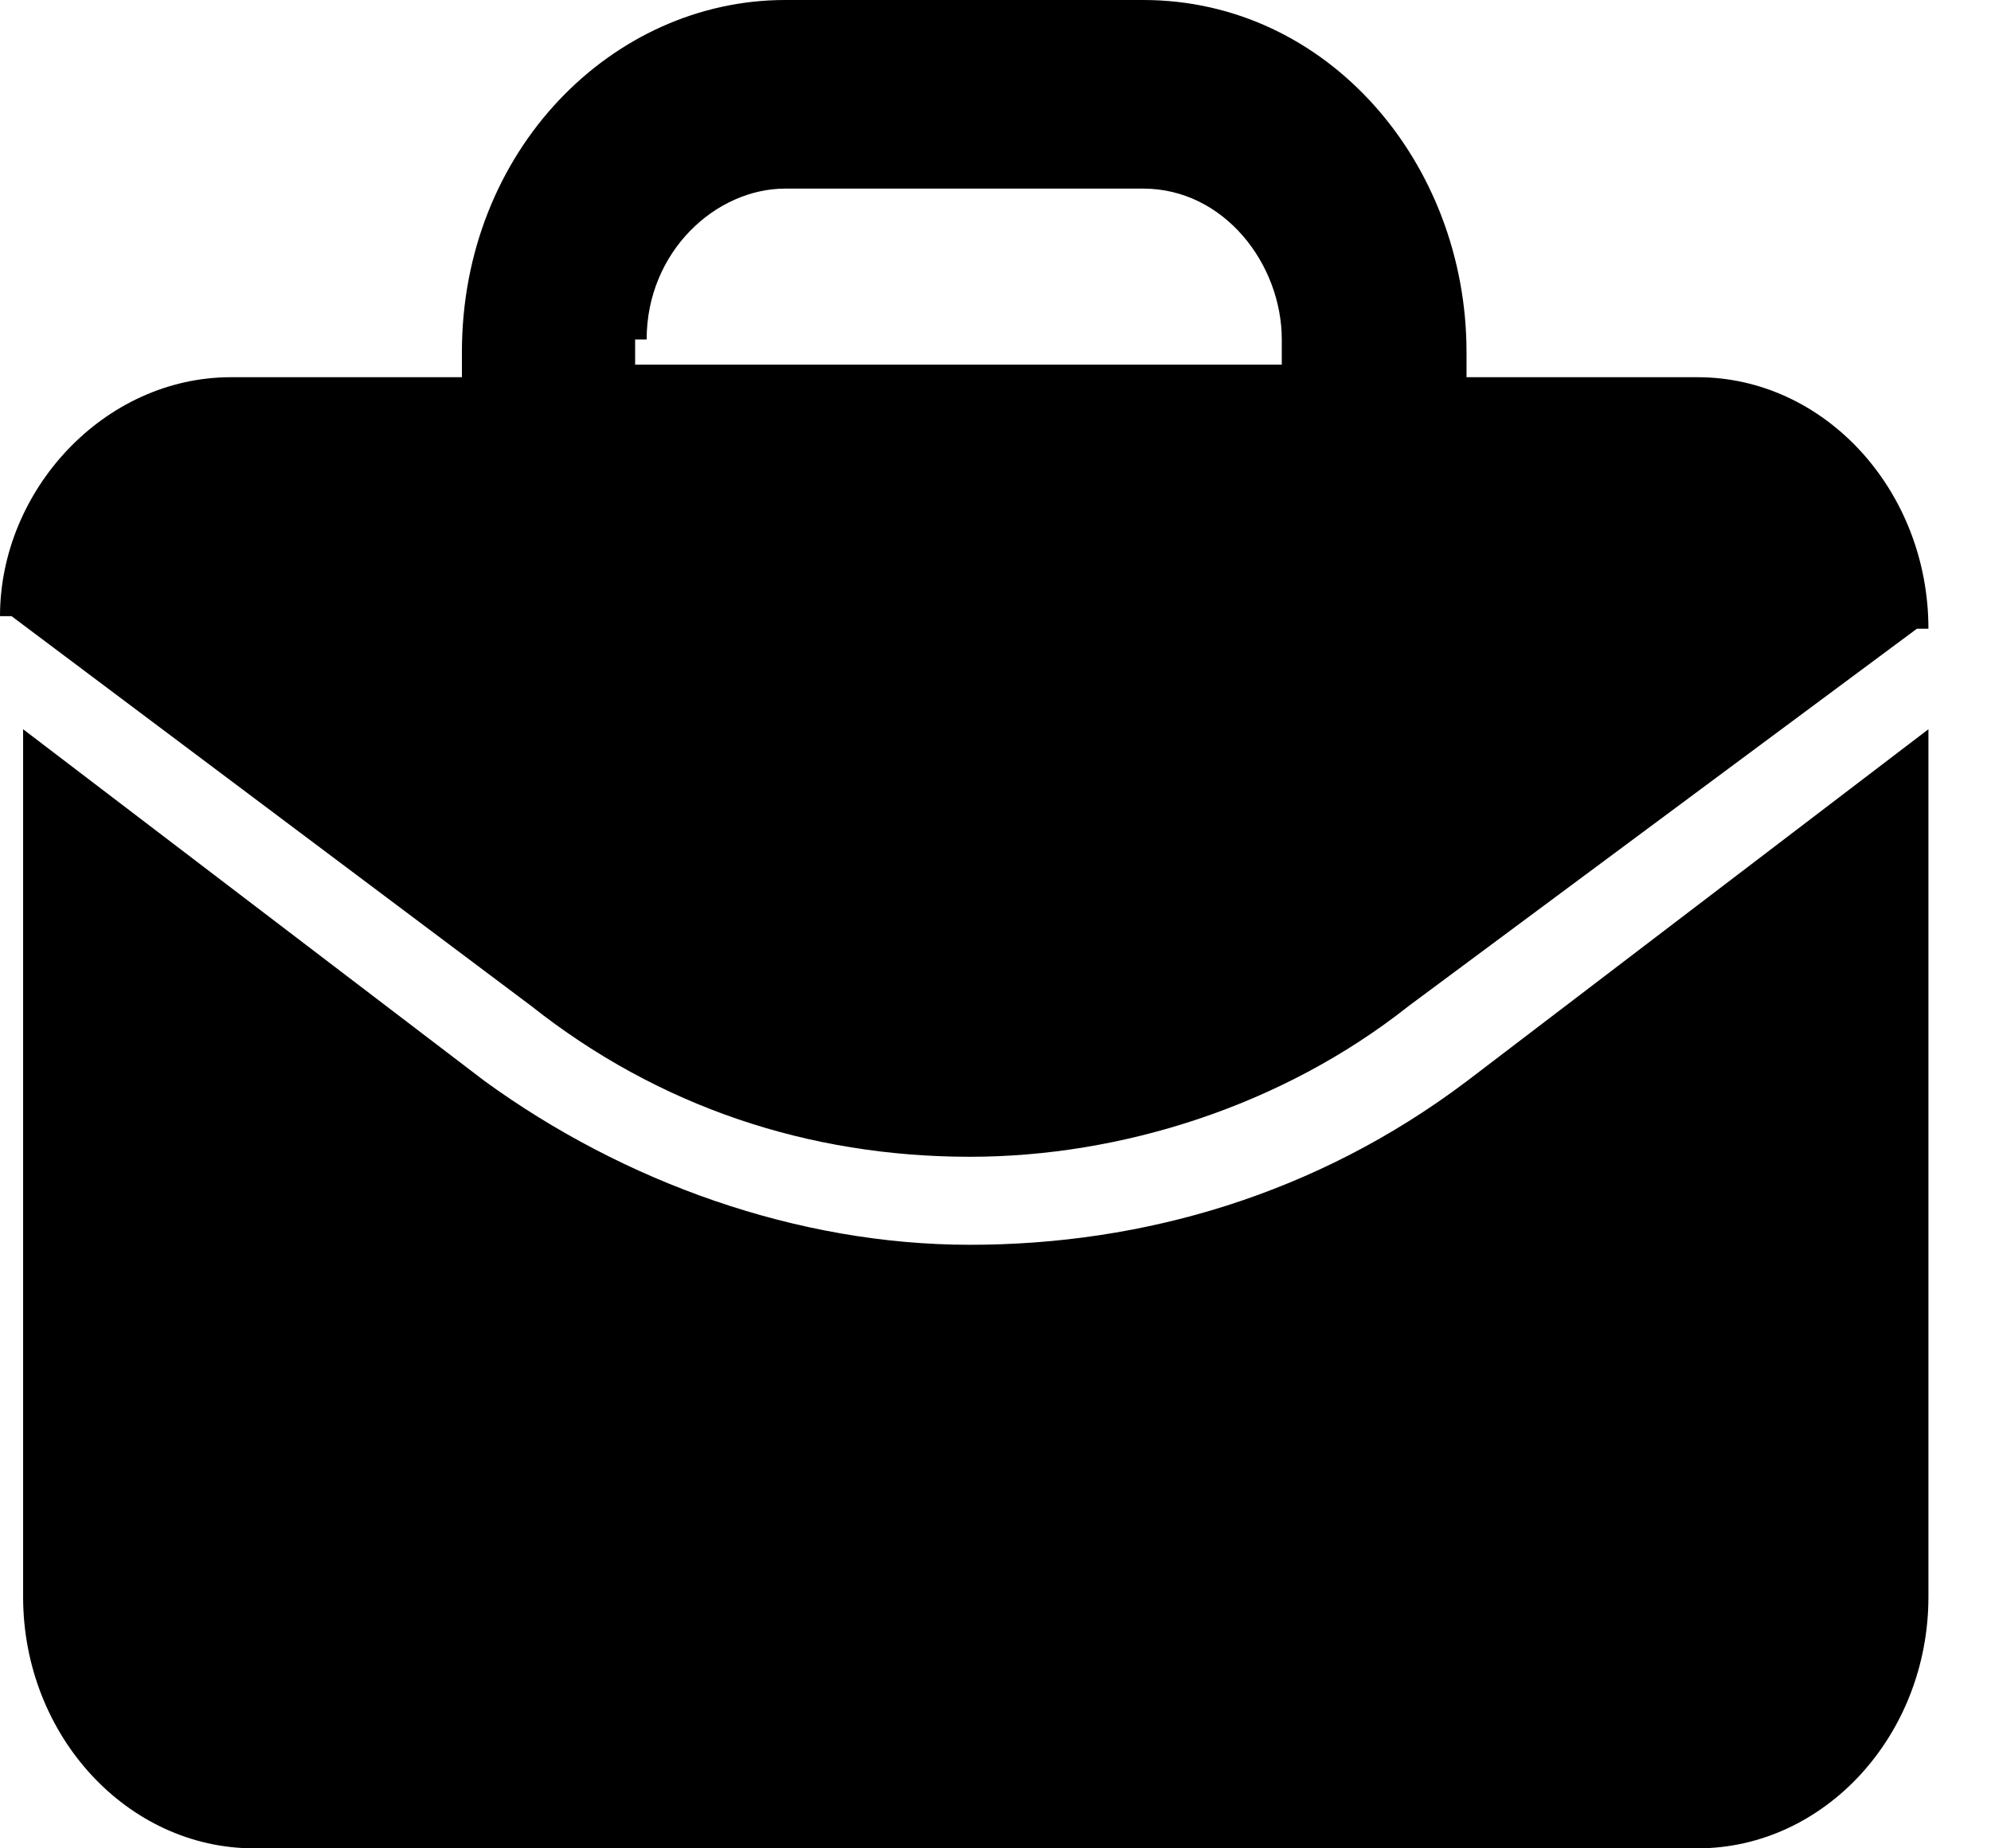
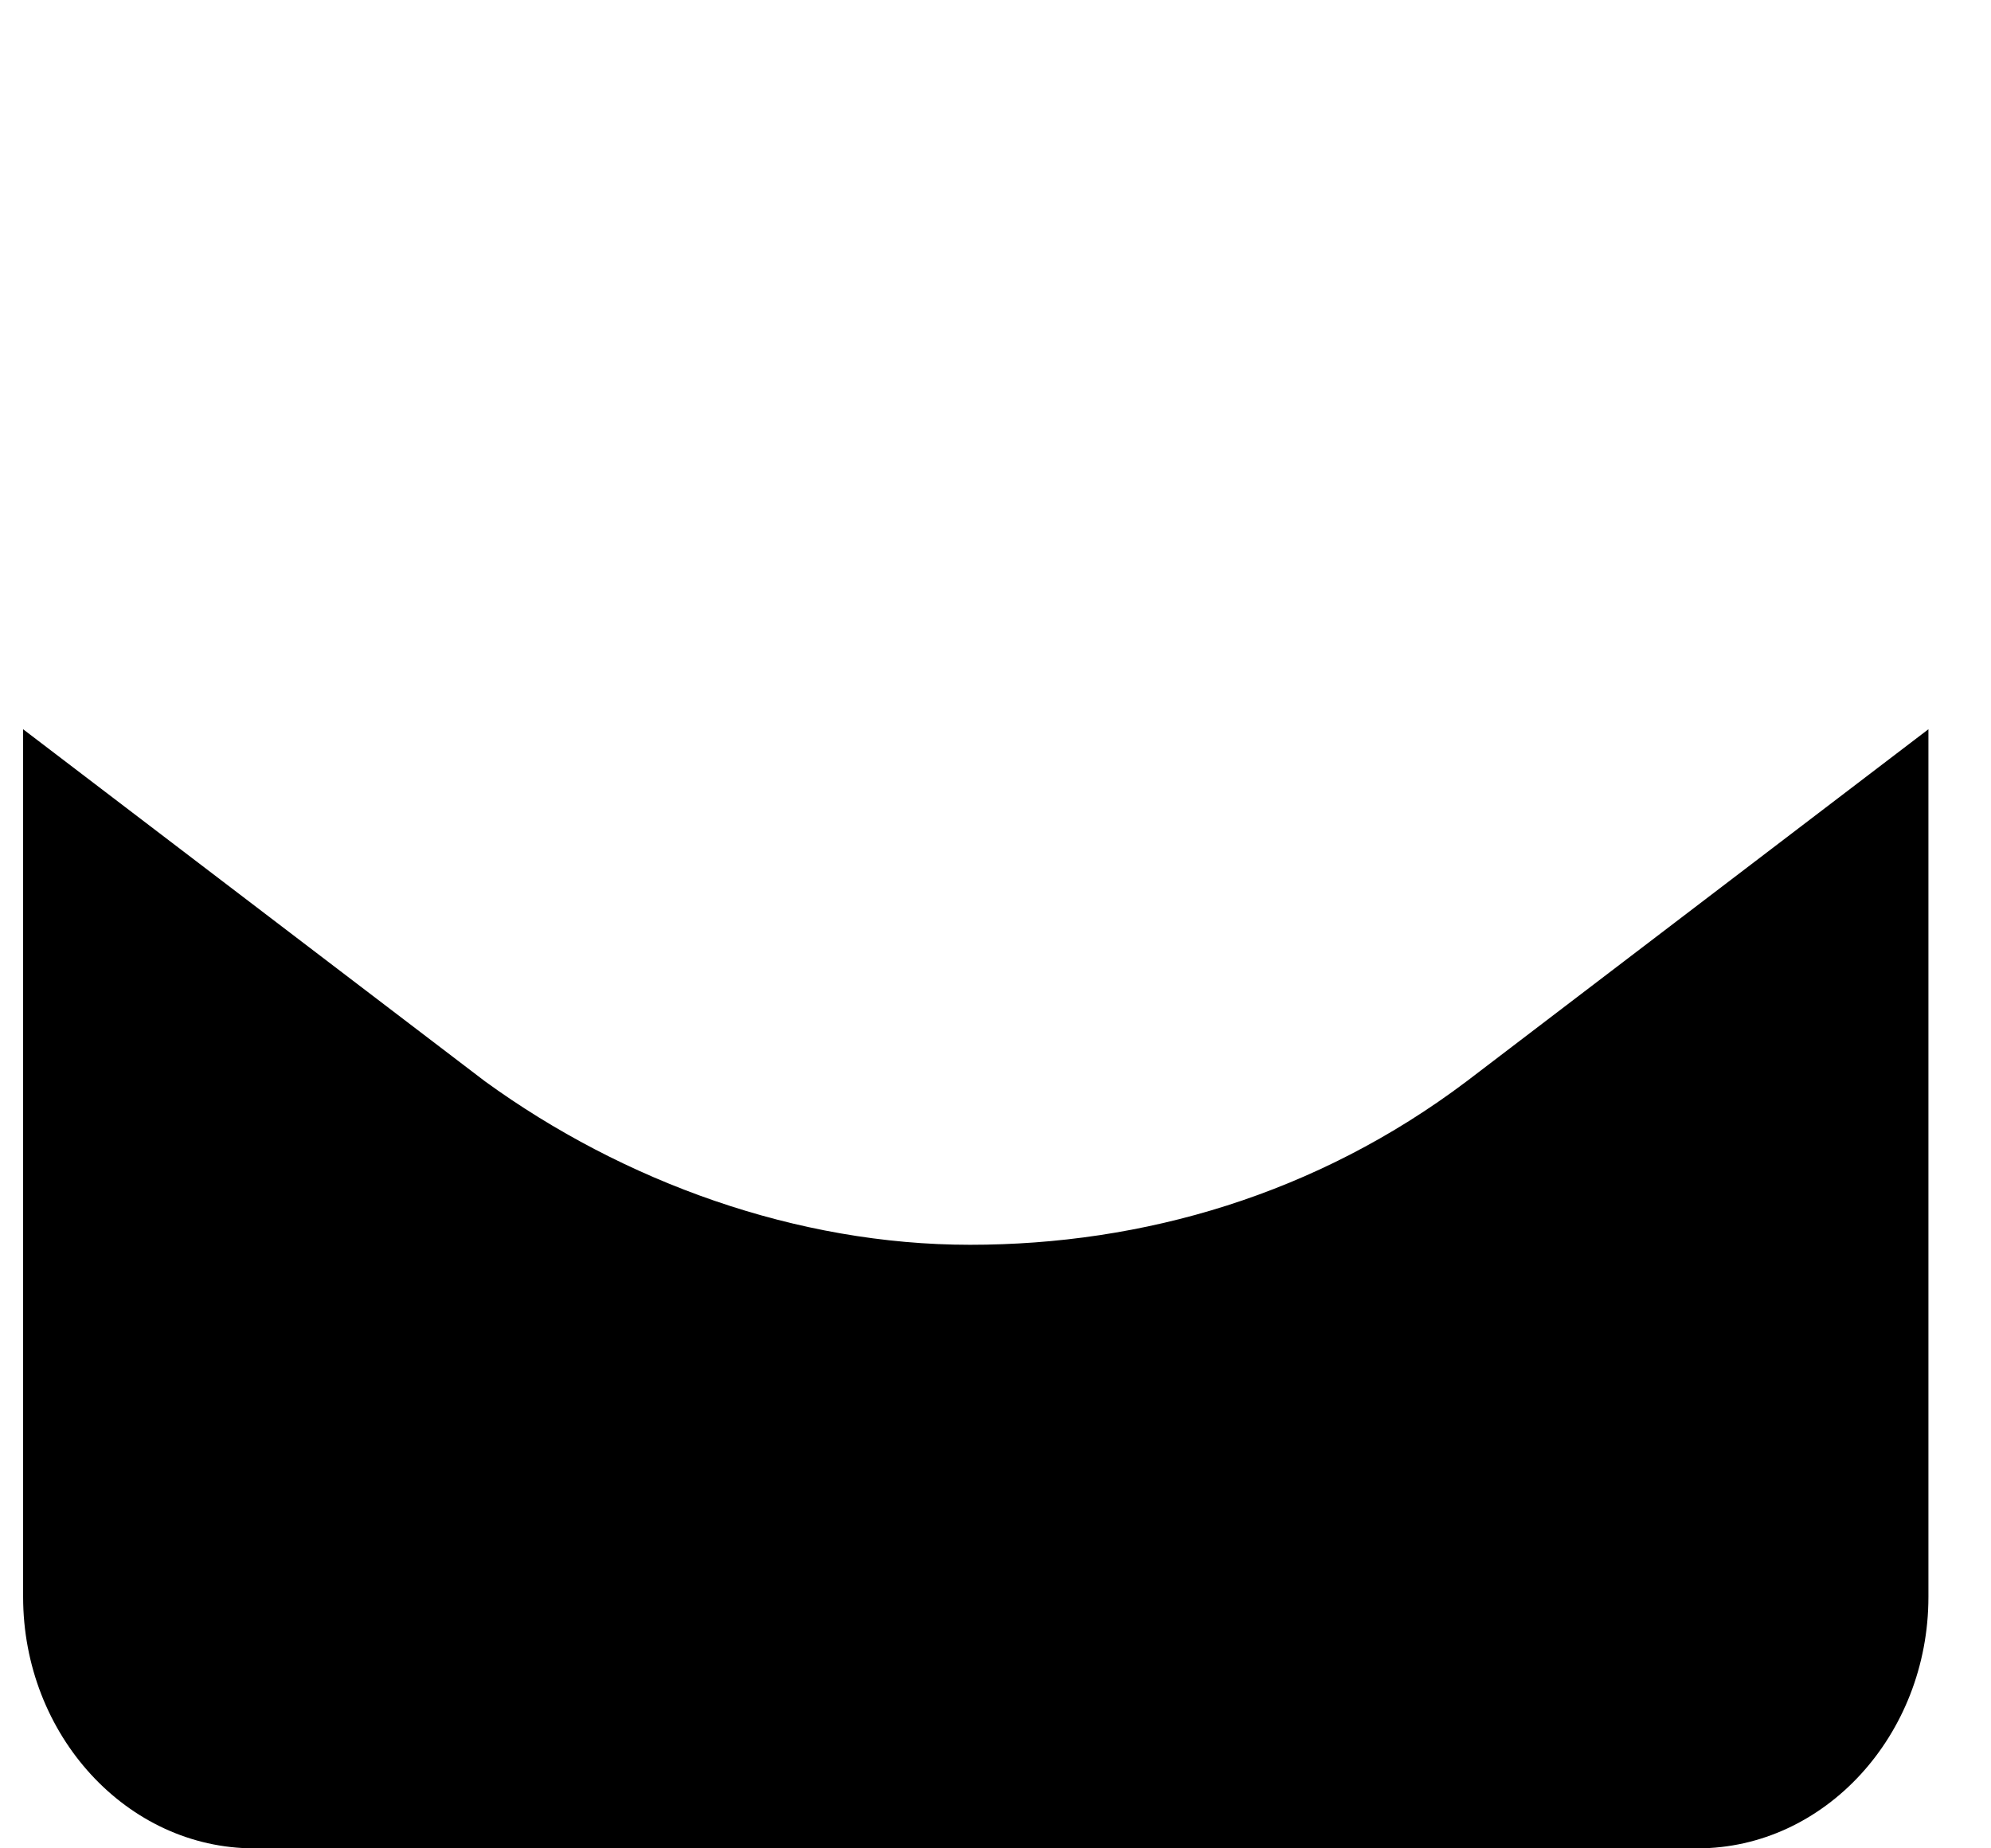
<svg xmlns="http://www.w3.org/2000/svg" width="28" height="26" viewBox="0 0 28 26" fill="none">
-   <path d="M7.47 14.15C9.257 15.565 11.368 16.272 13.641 16.272C15.752 16.272 18.026 15.565 19.812 14.15L26.958 8.844C26.958 8.844 26.958 8.844 27.12 8.844C27.12 6.898 25.659 5.306 23.872 5.306H20.624V4.952C20.624 2.299 18.675 0 16.077 0H11.043C8.607 0 6.496 2.122 6.496 4.952V5.306H3.248C1.462 5.306 0 6.898 0 8.667C0 8.667 -3.96499e-05 8.667 0.162 8.667L7.47 14.15ZM9.094 4.776C9.094 3.537 10.069 2.653 11.043 2.653H16.077C17.214 2.653 18.026 3.714 18.026 4.776V5.129H8.932V4.776H9.094Z" fill="black" />
  <path d="M13.642 17.51C11.206 17.51 8.77 16.626 6.821 15.211L0.325 10.258V22.462C0.325 24.408 1.787 26 3.573 26H23.873C25.659 26 27.12 24.408 27.12 22.462V10.258L20.625 15.211C18.514 16.803 16.078 17.51 13.642 17.51Z" fill="black" />
</svg>